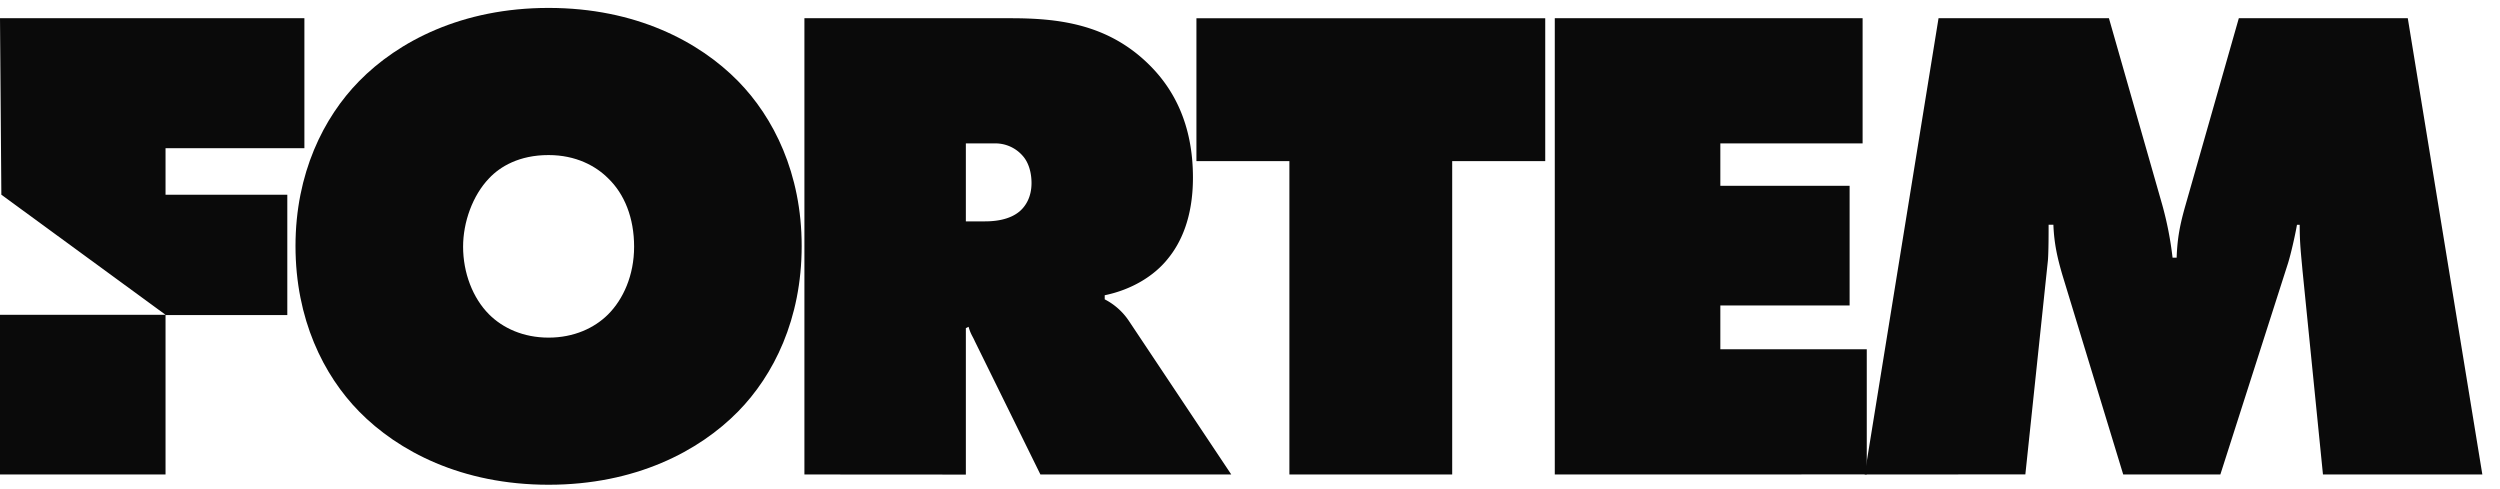
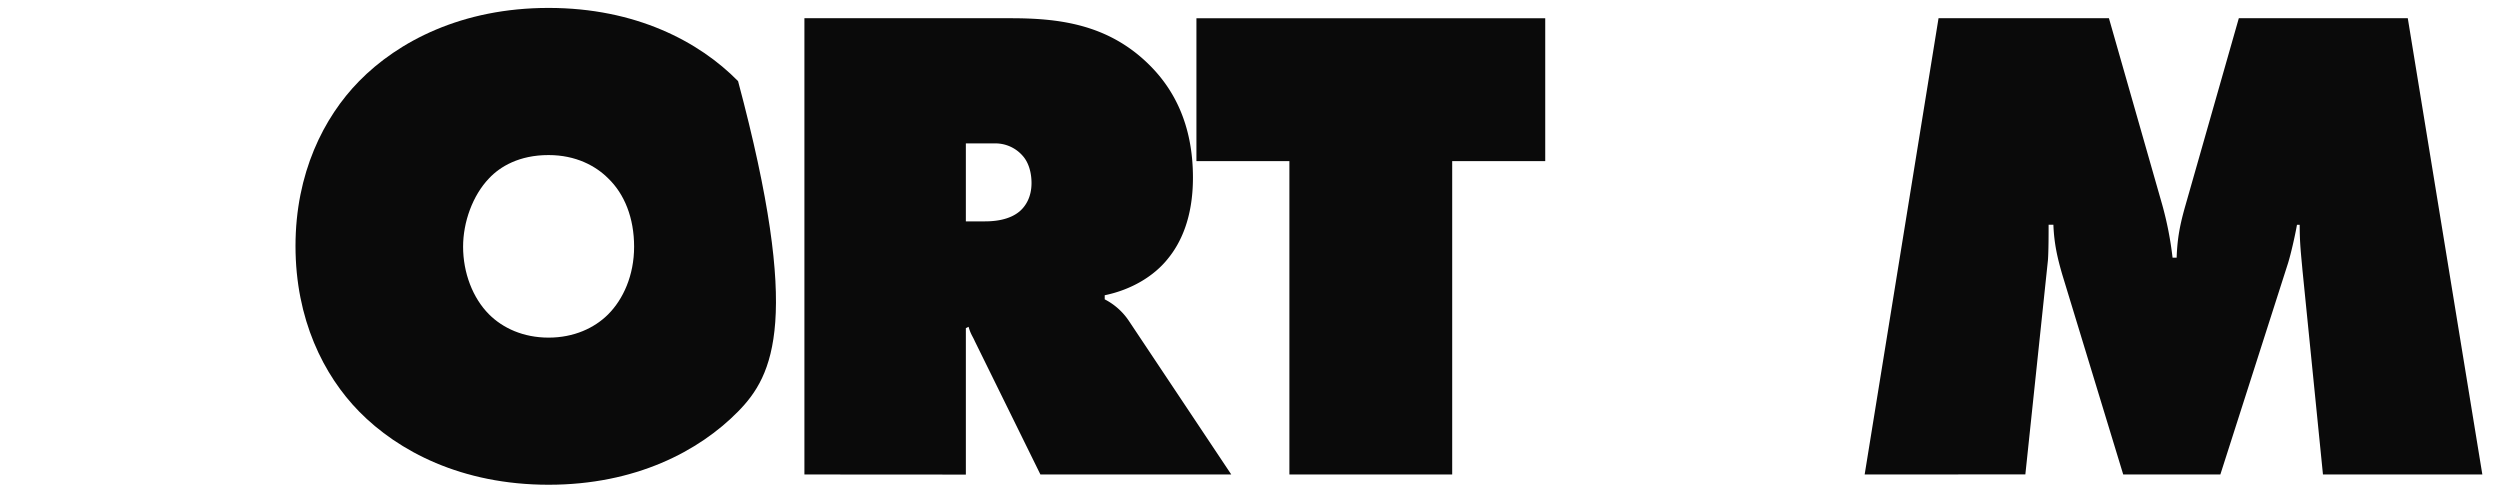
<svg xmlns="http://www.w3.org/2000/svg" width="184" height="36" fill="#0A0A0A" viewBox="0 0 1400 265">
  <path class="cls-1" d="M450.47,261.25V5.75H565.78c26.81,0,54.77,3.06,78.14,26.43,13,13,24.13,32.56,24.13,62.82,0,22.6-6.89,36.77-14.17,45.58-7.66,9.58-20.3,17.24-35.24,20.3v2.3a36,36,0,0,1,13.41,11.88l57.46,86.19H582.63l-36.77-74.7c-1.15-2.68-2.3-3.83-3.45-8l-1.53.76v82Zm90.41-141.74H551.6c5.37,0,13.79-.76,19.54-5.74,3.06-2.68,6.51-7.66,6.51-15.71,0-5.74-1.53-11.49-5-15.32A20.23,20.23,0,0,0,557,75.85H540.88Z" transform="translate(0)" />
  <path class="cls-1" d="M722.06,261.25V85.77H670v-80H865.33v80h-52.1V261.25Z" transform="translate(0)" />
-   <path class="cls-1" d="M870.68,261.25V5.75h172.38v70.1H963.39V99.6h72.39v67H963.39v24.52h82v70.1Z" transform="translate(0)" />
  <path class="cls-1" d="M1044.21,261.25l41.37-255.5H1181l29.88,104.57a191.14,191.14,0,0,1,5.75,29.5h2.29c.39-11.11,1.92-18.77,5-29.5L1253.74,5.75h94.62l41.75,255.5h-89.25l-11.49-114.54c-.77-8.81-1.54-14.55-1.54-25.28h-1.52c-1.16,6.51-3.45,16.47-5,21.45L1243.4,261.25H1189l-34.1-111.86c-2.68-9.19-4.59-17.23-5-28h-2.68c0,5,0,14.94-.38,19.92l-12.64,119.9Z" transform="translate(0)" />
-   <polygon class="cls-1" points="170.46 78.53 170.46 5.75 0 5.75 0.76 104.58 92.7 171.82 0 171.82 0 261.25 92.7 261.25 92.7 171.99 160.89 171.99 160.89 104.58 92.7 104.58 92.7 78.53 170.46 78.53" />
-   <path class="cls-1" d="M413.32,226c-21.83,22.21-57.46,41-106.11,41s-84.27-18.77-106.1-41c-19.92-20.31-35.63-51.72-35.63-92.71,0-40.6,15.71-72,35.63-92.31,21.83-22.22,57.46-41,106.1-41s84.28,18.77,106.11,41c19.92,20.3,35.62,51.71,35.62,92.31C448.94,174.29,433.24,205.7,413.32,226ZM273.89,95.38c-9.2,9.58-14.56,24.52-14.56,38.31,0,14.55,5.36,28.73,14.56,37.92,7.66,7.66,19.15,13,33.32,13s25.67-5.36,33.33-13c8.43-8.43,14.56-21.83,14.56-37.92s-5.37-29.5-14.56-38.31c-6.9-6.89-18-13-33.33-13C290.74,82.36,280,88.87,273.89,95.38Z" transform="translate(0)" />
+   <path class="cls-1" d="M413.32,226c-21.83,22.21-57.46,41-106.11,41s-84.27-18.77-106.1-41c-19.92-20.31-35.63-51.72-35.63-92.71,0-40.6,15.71-72,35.63-92.31,21.83-22.22,57.46-41,106.1-41s84.28,18.77,106.11,41C448.94,174.29,433.24,205.7,413.32,226ZM273.89,95.38c-9.2,9.58-14.56,24.52-14.56,38.31,0,14.55,5.36,28.73,14.56,37.92,7.66,7.66,19.15,13,33.32,13s25.67-5.36,33.33-13c8.43-8.43,14.56-21.83,14.56-37.92s-5.37-29.5-14.56-38.31c-6.9-6.89-18-13-33.33-13C290.74,82.36,280,88.87,273.89,95.38Z" transform="translate(0)" />
</svg>